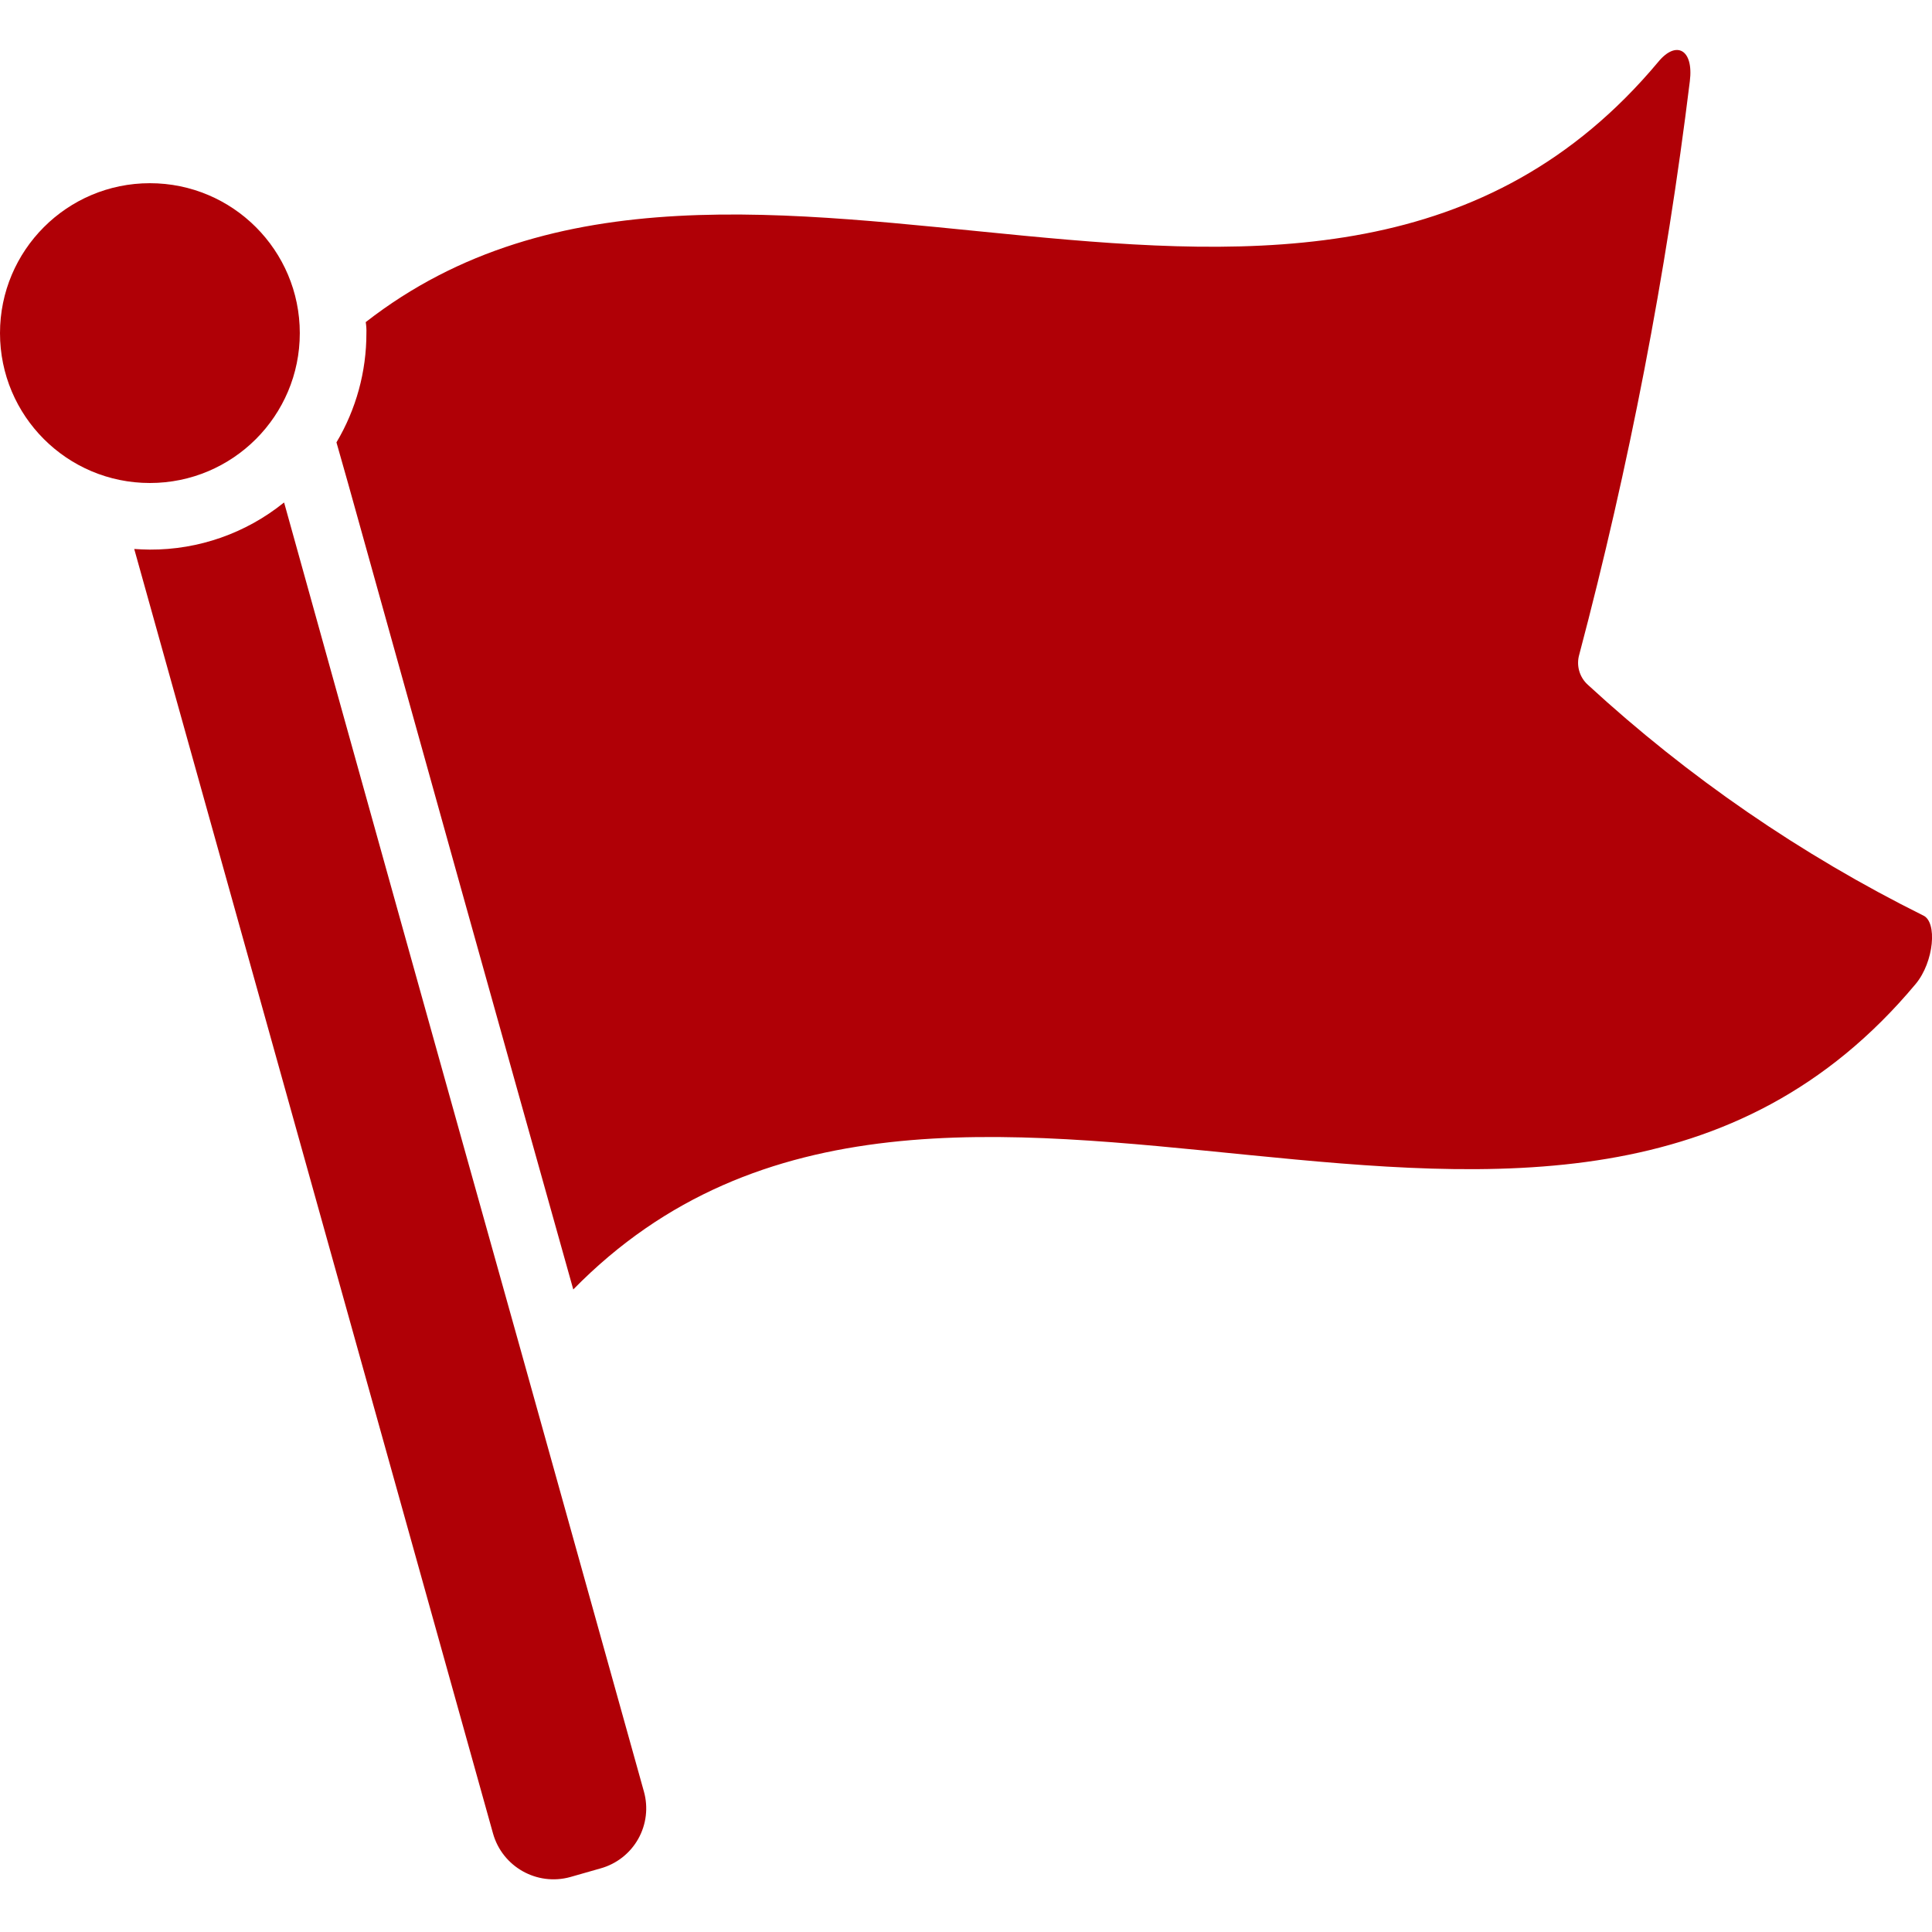
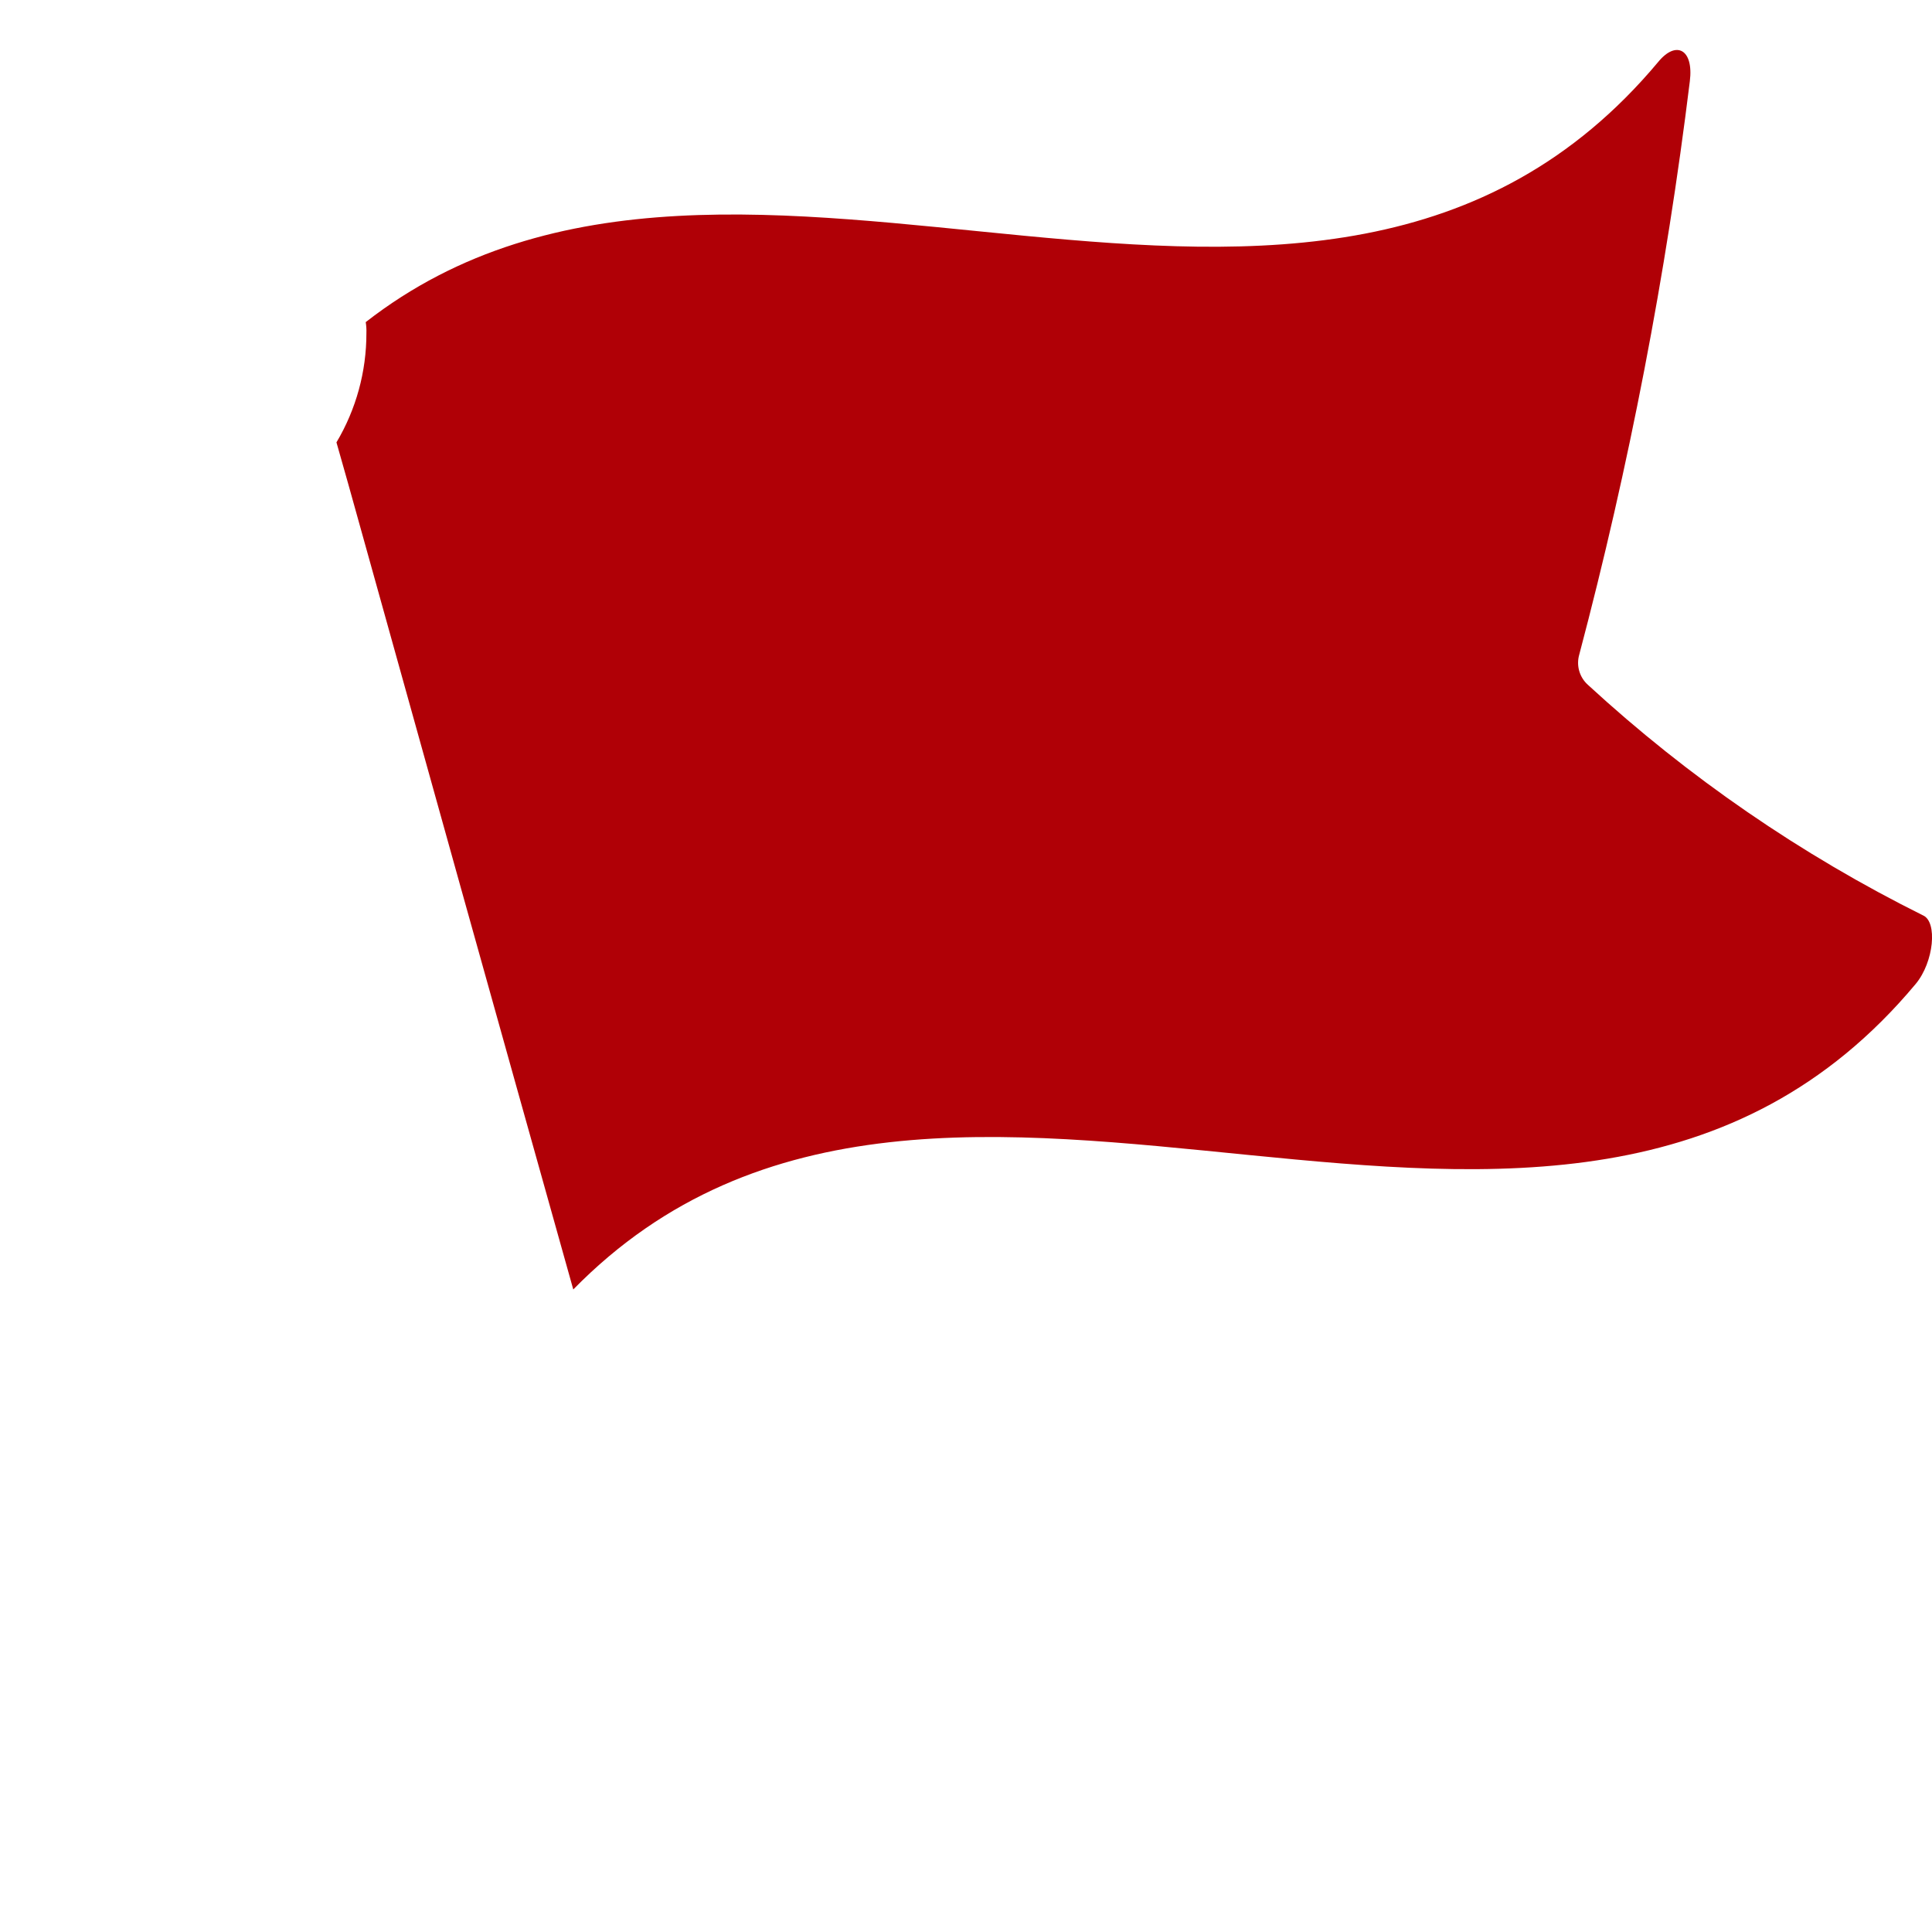
<svg xmlns="http://www.w3.org/2000/svg" width="40" height="40" viewBox="0 0 40 40" fill="none">
  <g clip-path="url(#clip0_70_1551)">
-     <path d="M10.786 27.972C9.145 22.117 7.51 16.262 5.883 10.407H5.876C5.091 11.04 4.112 11.383 3.103 11.379C2.993 11.379 2.883 11.372 2.779 11.366L10.207 37.959C10.4 38.649 11.116 39.053 11.807 38.862L12.434 38.683C12.765 38.591 13.046 38.371 13.214 38.072C13.382 37.773 13.424 37.42 13.331 37.09L10.786 27.972Z" fill="#B00006" />
    <path d="M39.814 18.952C37.288 17.696 34.952 16.089 32.876 14.179C32.701 14.022 32.631 13.778 32.697 13.552C33.729 9.652 34.494 5.687 34.986 1.683C35.069 1.021 34.703 0.828 34.331 1.283C27.269 9.724 15.31 0.641 7.572 6.669C7.584 6.744 7.589 6.82 7.586 6.897C7.587 7.693 7.373 8.474 6.966 9.159L7.214 10.034C8.759 15.586 10.31 21.14 11.869 26.697C19.538 18.869 32.276 29.214 39.662 20.372C40.041 19.917 40.117 19.083 39.814 18.952Z" fill="#B00006" />
-     <path d="M3.103 10C4.817 10 6.207 8.611 6.207 6.897C6.207 5.183 4.817 3.793 3.103 3.793C1.389 3.793 0 5.183 0 6.897C0 8.611 1.389 10 3.103 10Z" fill="#B00006" />
  </g>
  <defs>
    <clipPath id="clip0_70_1551">
      <rect width="40" height="40" fill="white" />
    </clipPath>
  </defs>
</svg>